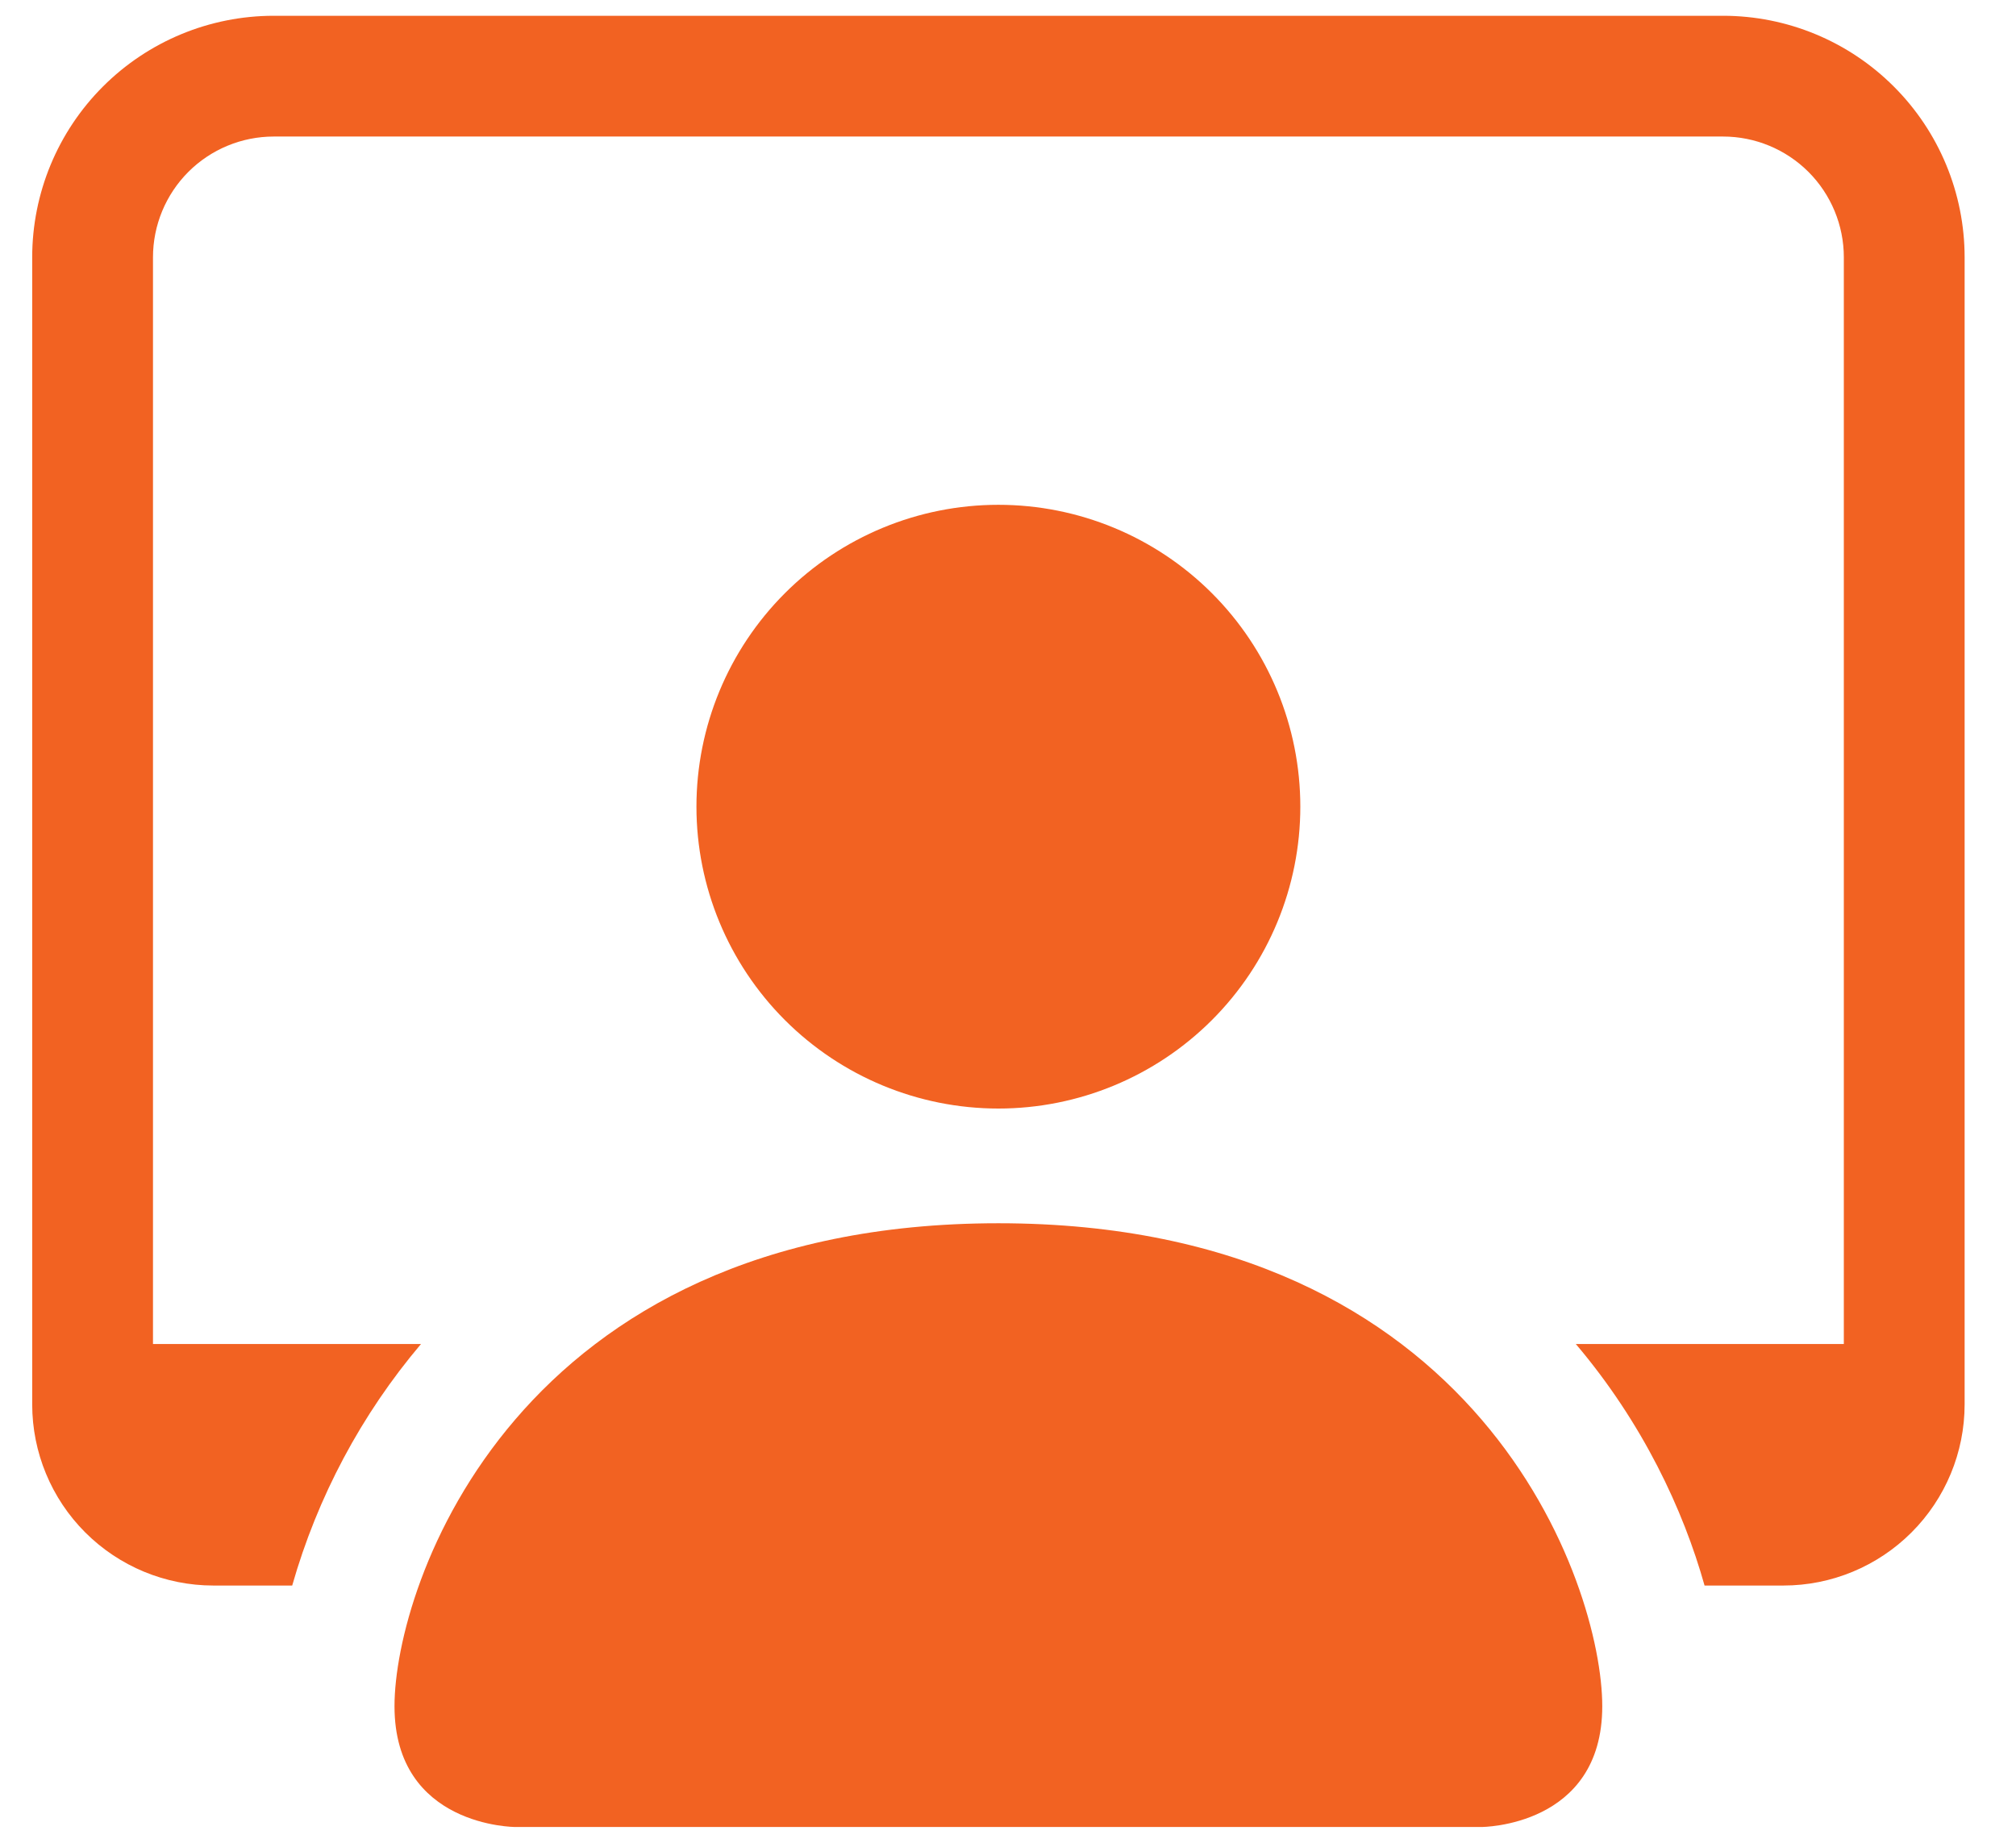
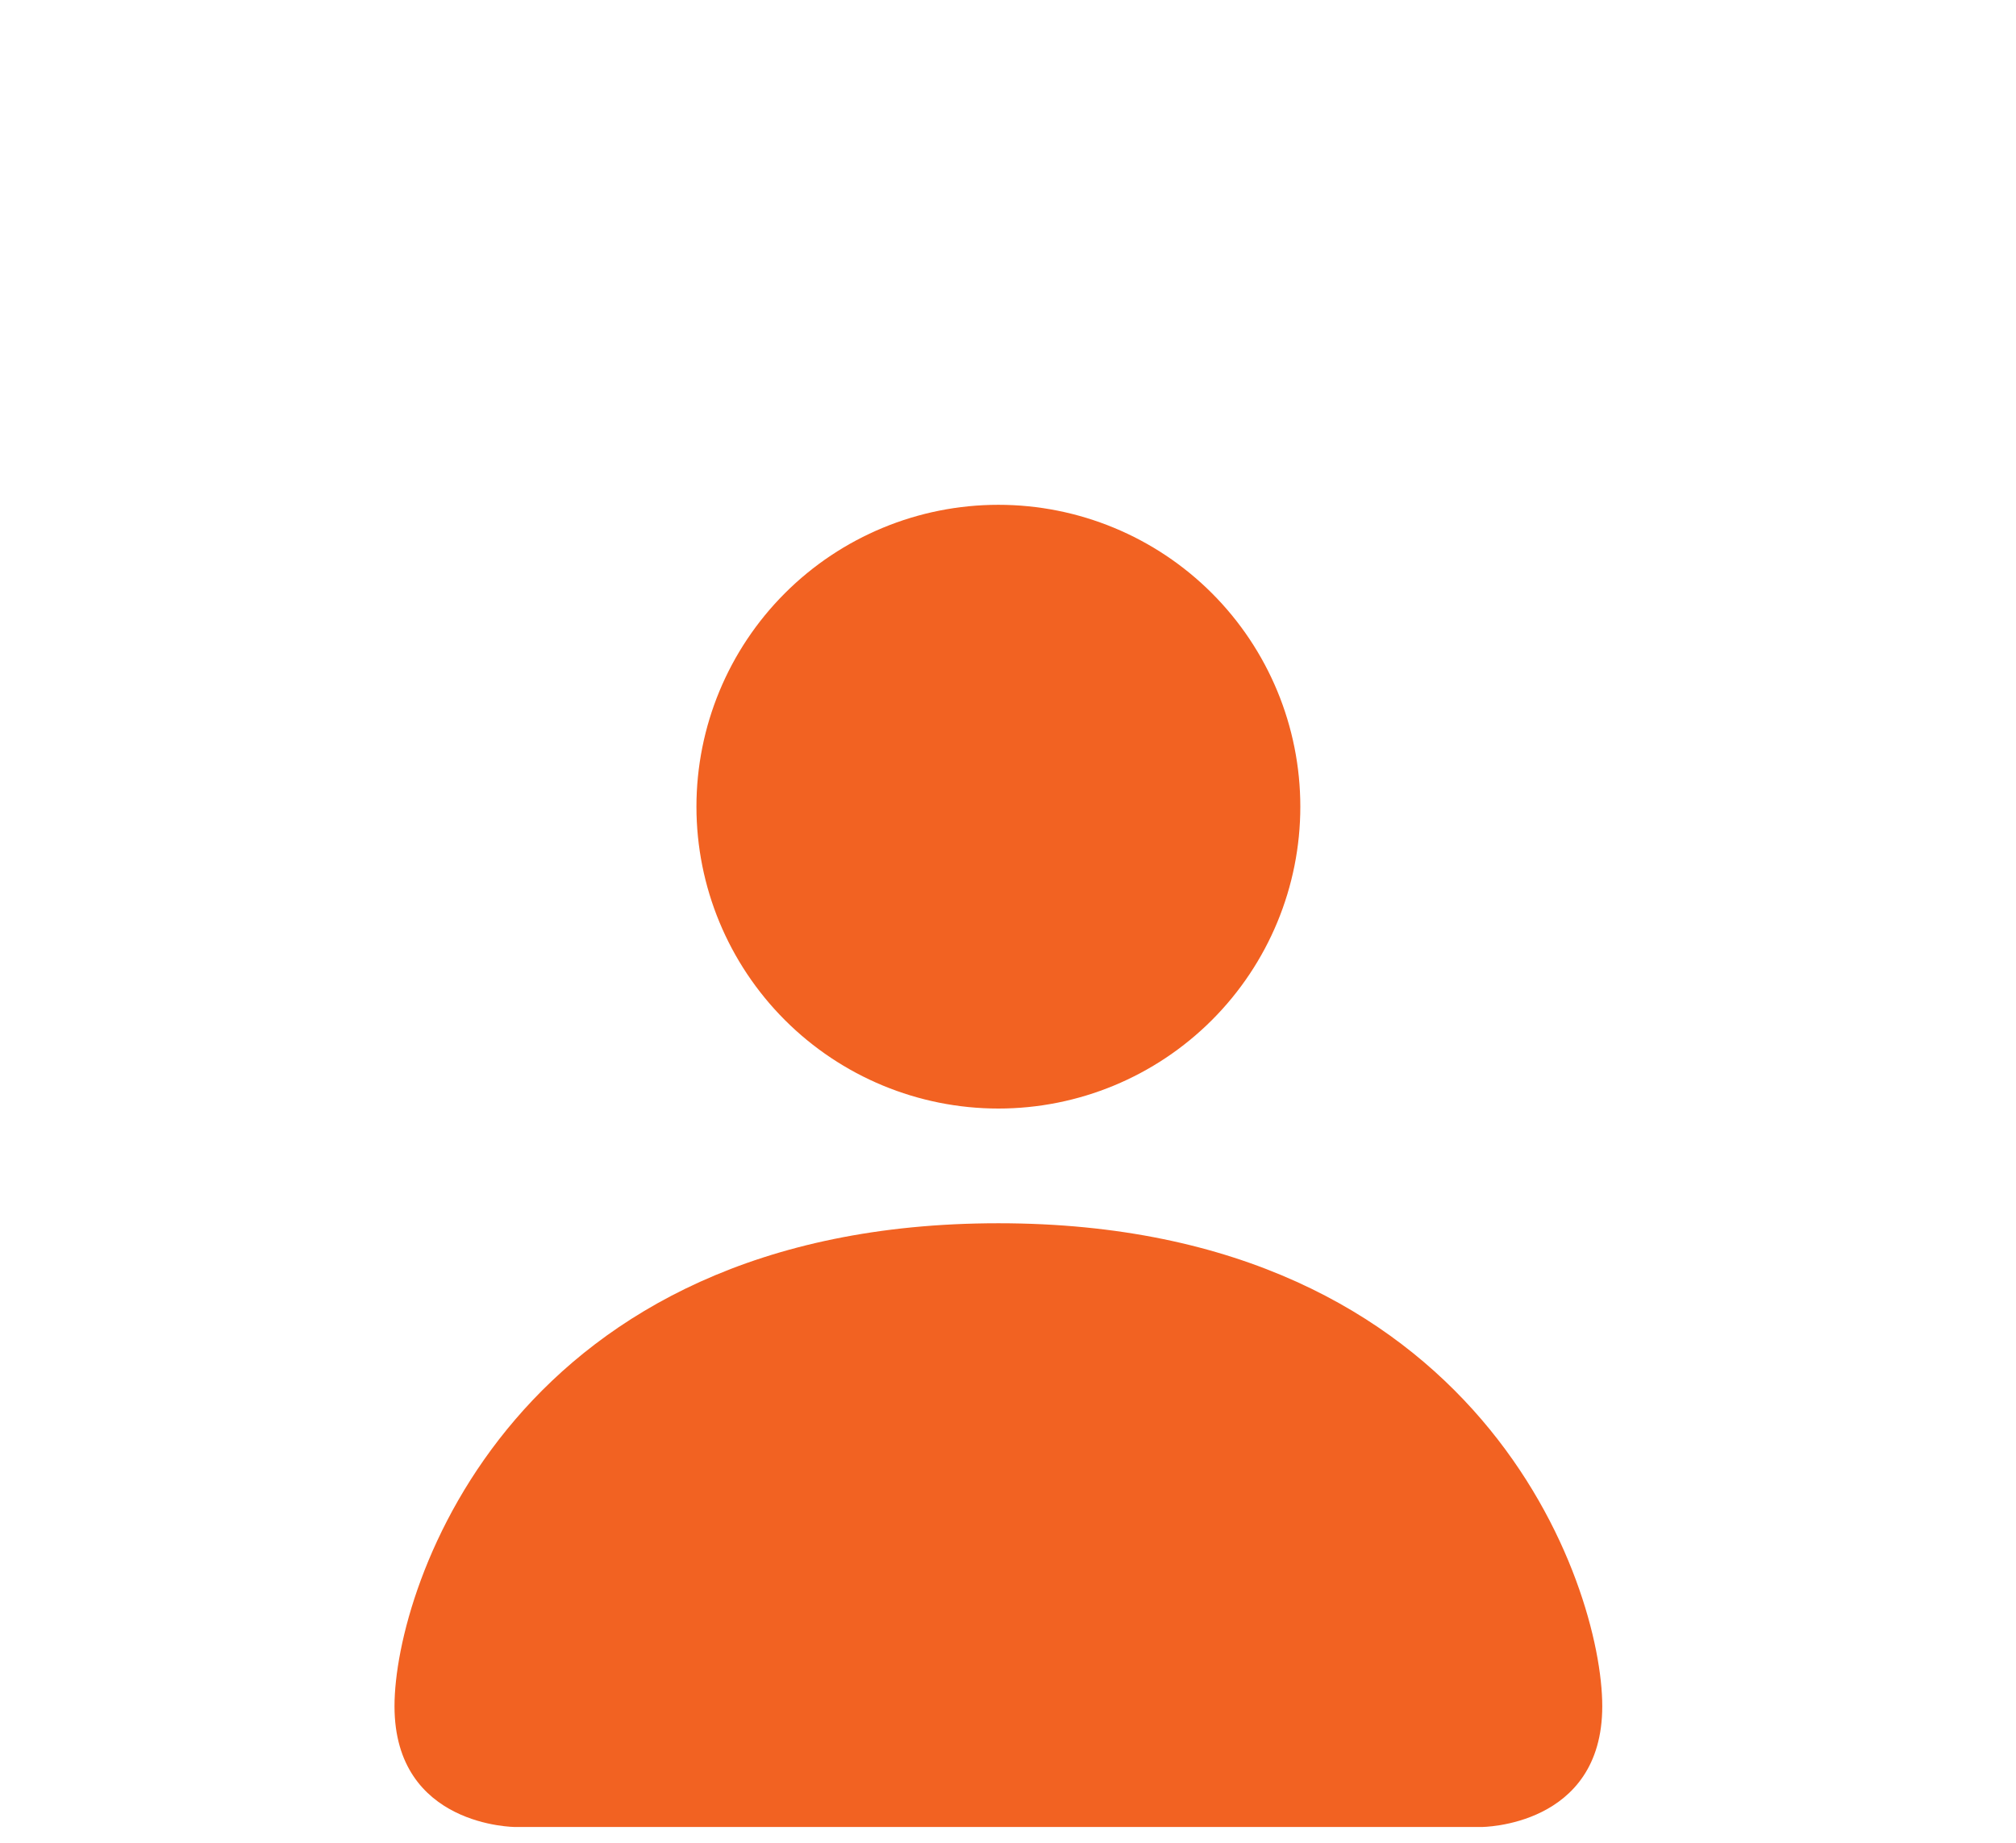
<svg xmlns="http://www.w3.org/2000/svg" width="35" height="32" viewBox="0 0 35 32" fill="none">
  <path d="M8.946 31.726C8.946 31.726 6.849 31.726 6.849 29.629C6.849 27.532 8.946 21.242 17.333 21.242C25.72 21.242 27.817 27.532 27.817 29.629C27.817 31.726 25.72 31.726 25.72 31.726H8.946ZM17.333 19.25C18.724 19.25 20.057 18.697 21.04 17.714C22.023 16.731 22.575 15.398 22.575 14.008C22.575 12.617 22.023 11.284 21.04 10.301C20.057 9.318 18.724 8.766 17.333 8.766C15.943 8.766 14.61 9.318 13.627 10.301C12.644 11.284 12.091 12.617 12.091 14.008C12.091 15.398 12.644 16.731 13.627 17.714C14.61 18.697 15.943 19.25 17.333 19.25V19.25Z" fill="#F26222" />
-   <path d="M4.753 0.274C3.64 0.274 2.574 0.716 1.787 1.503C1.001 2.289 0.559 3.356 0.559 4.468L0.559 24.387C0.559 25.221 0.89 26.021 1.48 26.611C2.07 27.201 2.87 27.533 3.704 27.533H5.073C5.512 25.992 6.274 24.562 7.309 23.339H2.656V4.468C2.656 3.912 2.877 3.379 3.27 2.985C3.663 2.592 4.197 2.371 4.753 2.371H29.914C30.47 2.371 31.003 2.592 31.397 2.985C31.79 3.379 32.011 3.912 32.011 4.468V23.339H27.358C28.52 24.71 29.224 26.218 29.593 27.533H30.962C31.797 27.533 32.596 27.201 33.186 26.611C33.776 26.021 34.108 25.221 34.108 24.387V4.468C34.108 3.356 33.666 2.289 32.879 1.503C32.093 0.716 31.026 0.274 29.914 0.274H4.753Z" fill="#F26222" />
</svg>